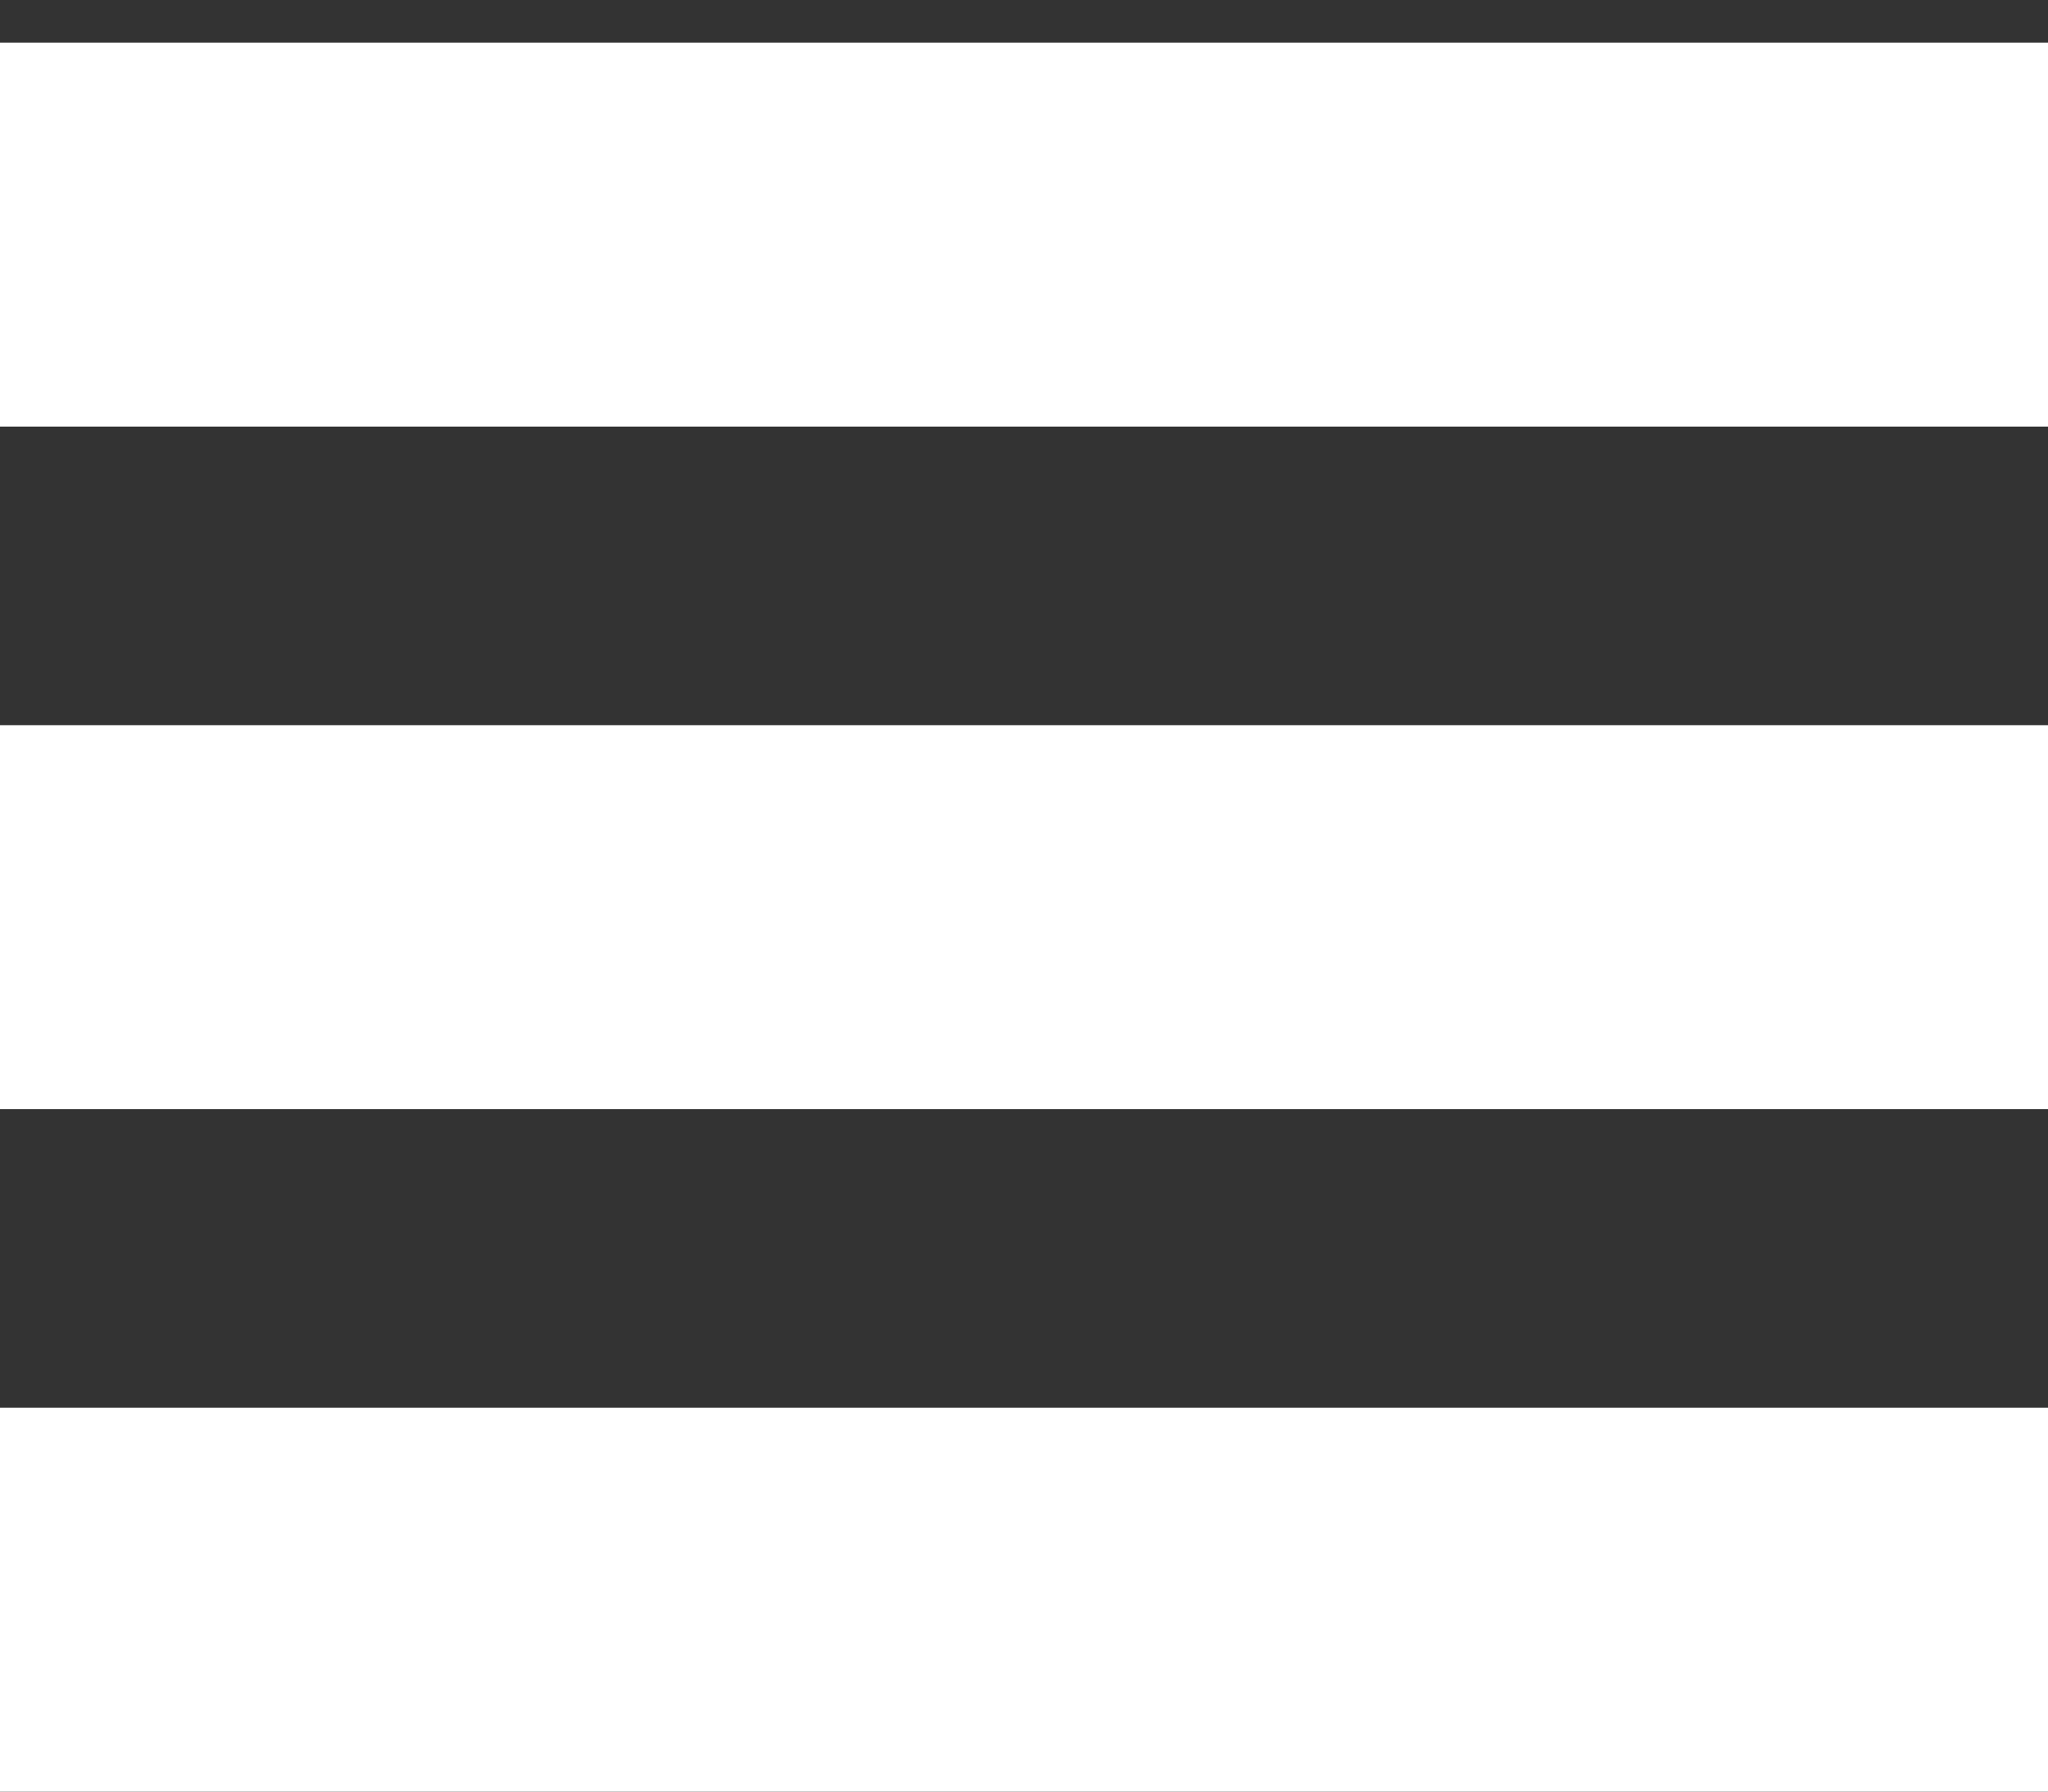
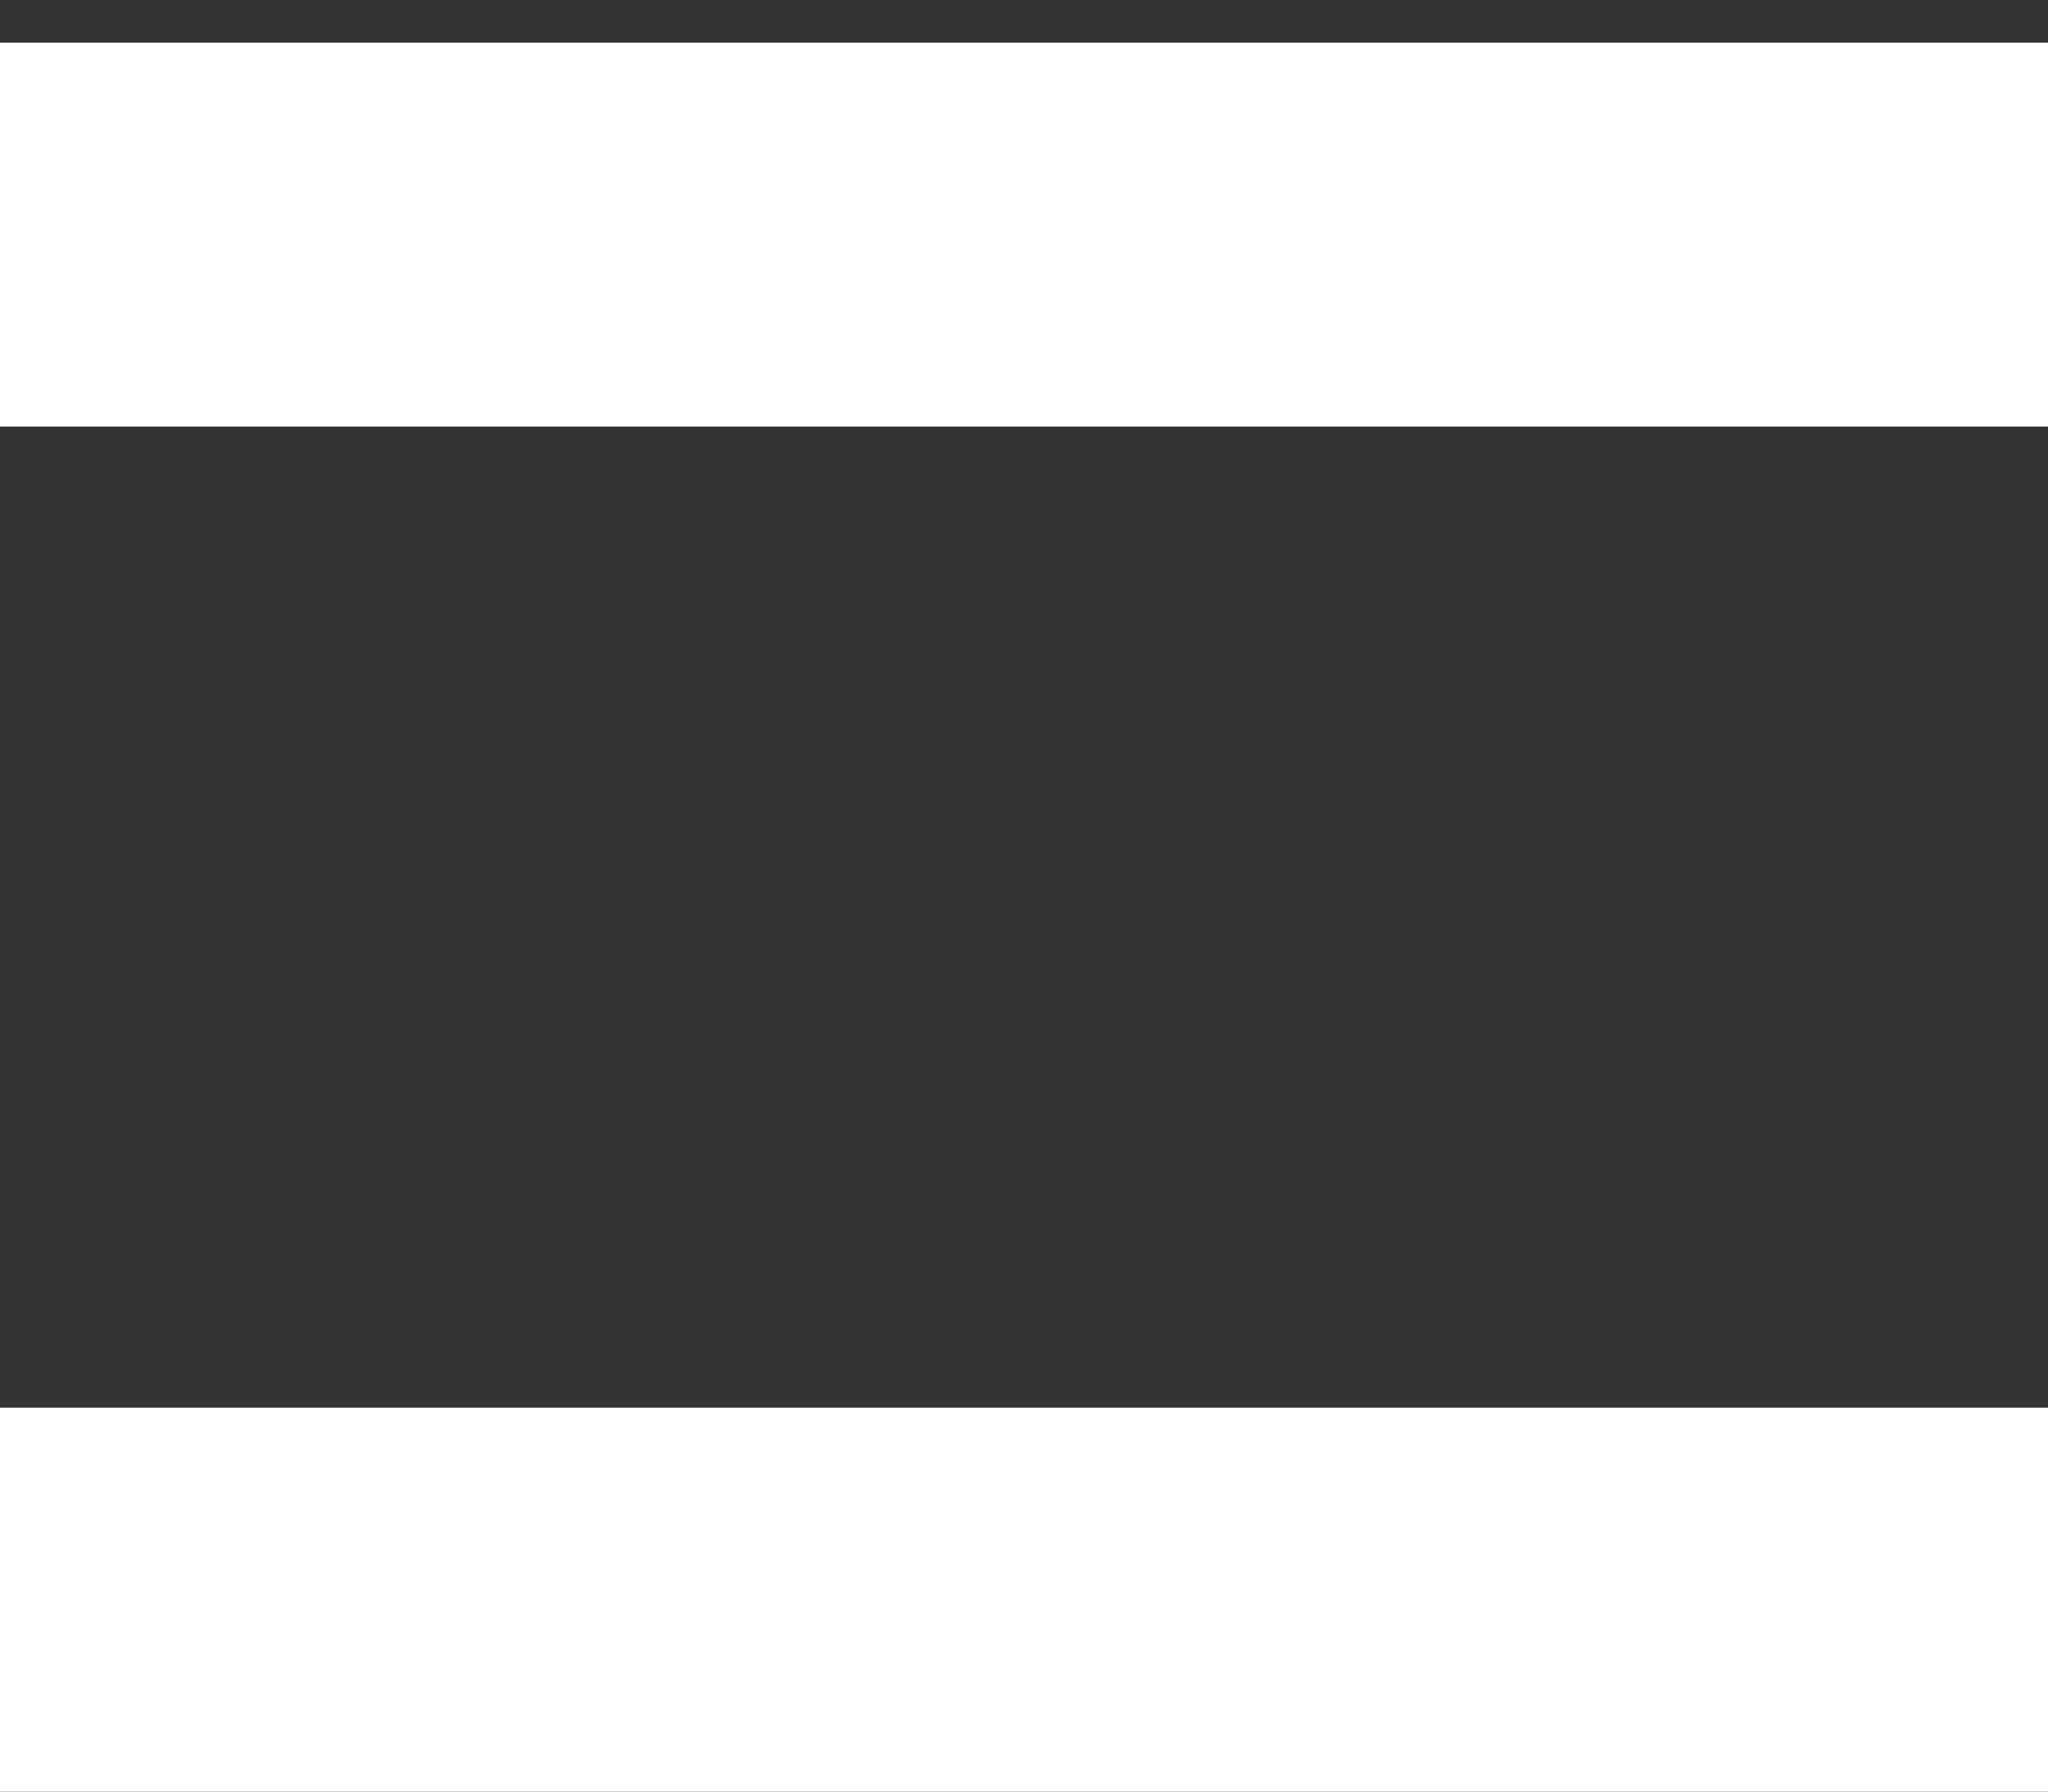
<svg xmlns="http://www.w3.org/2000/svg" width="24" height="21" viewBox="0 0 24 21" fill="white">
  <rect x="0" y="0" width="24" height="21" fill="#333333" stroke="none" />
  <line x1="2.25" y1="2.75" x2="21.75" y2="2.75" stroke="white" stroke-width="4.5" stroke-linecap="square" />
-   <line x1="2.25" y1="10.75" x2="21.75" y2="10.75" stroke="white" stroke-width="4.5" stroke-linecap="square" />
  <line x1="2.25" y1="18.75" x2="21.75" y2="18.75" stroke="white" stroke-width="4.5" stroke-linecap="square" />
</svg>